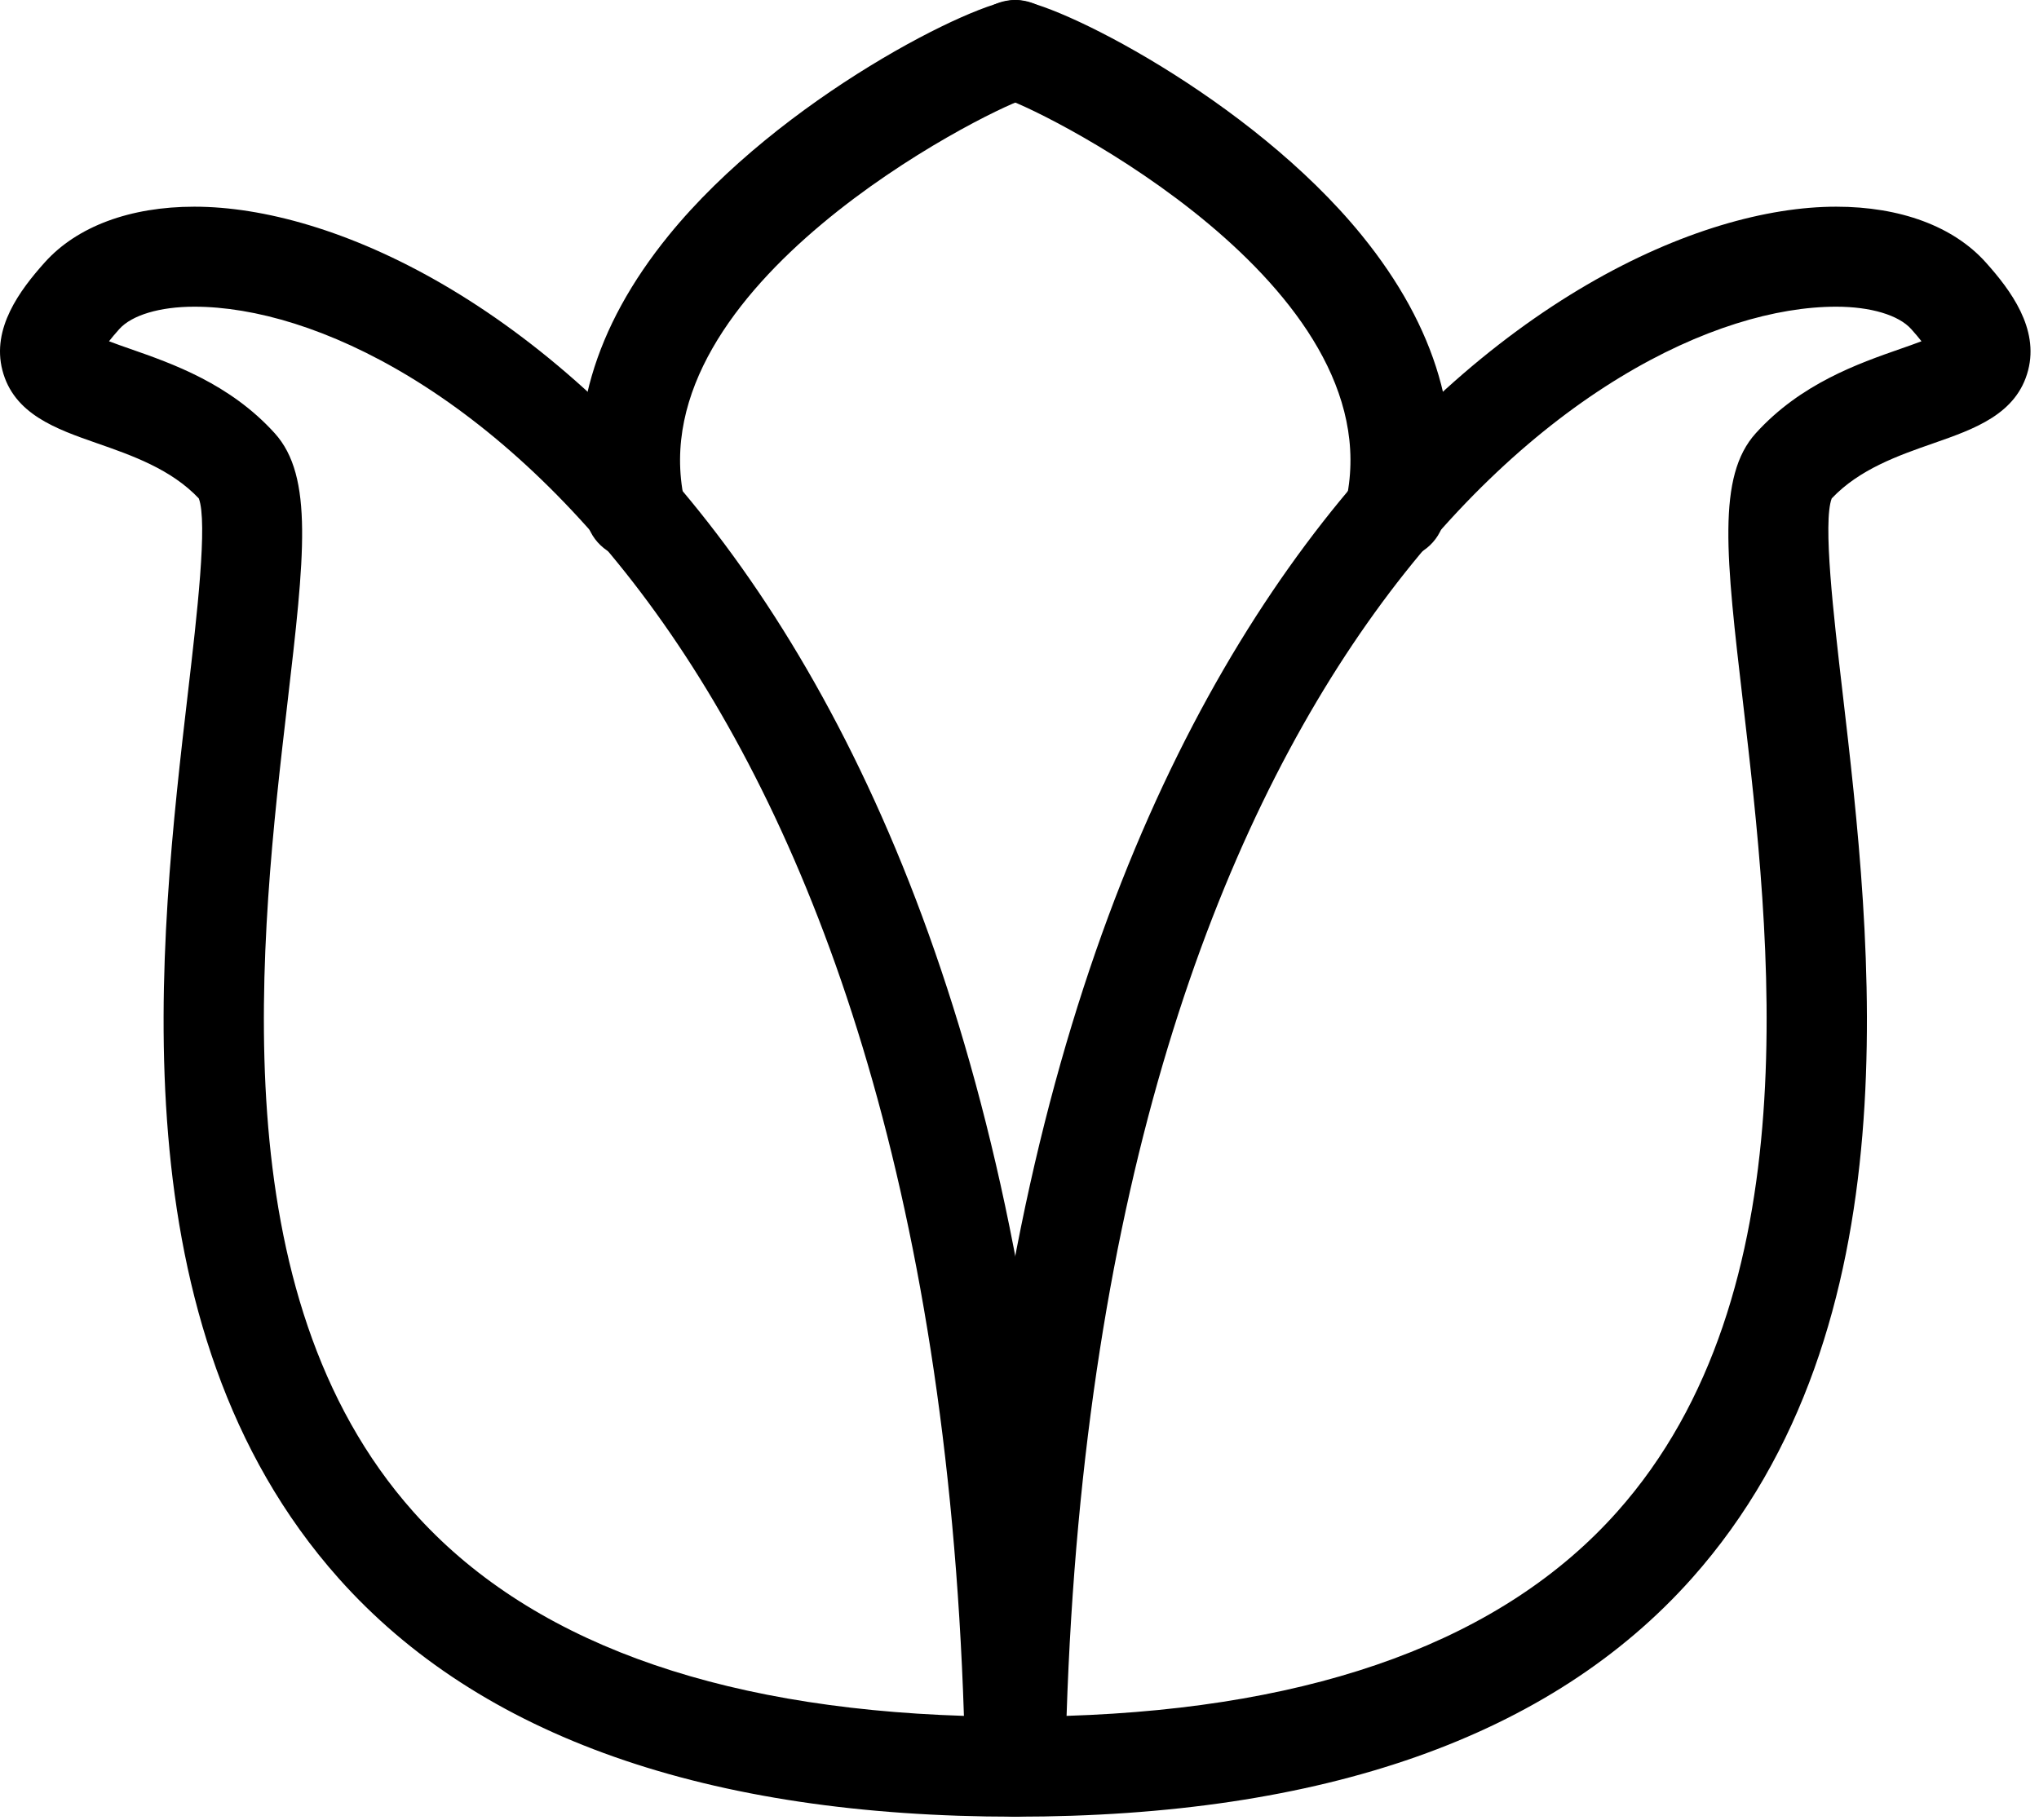
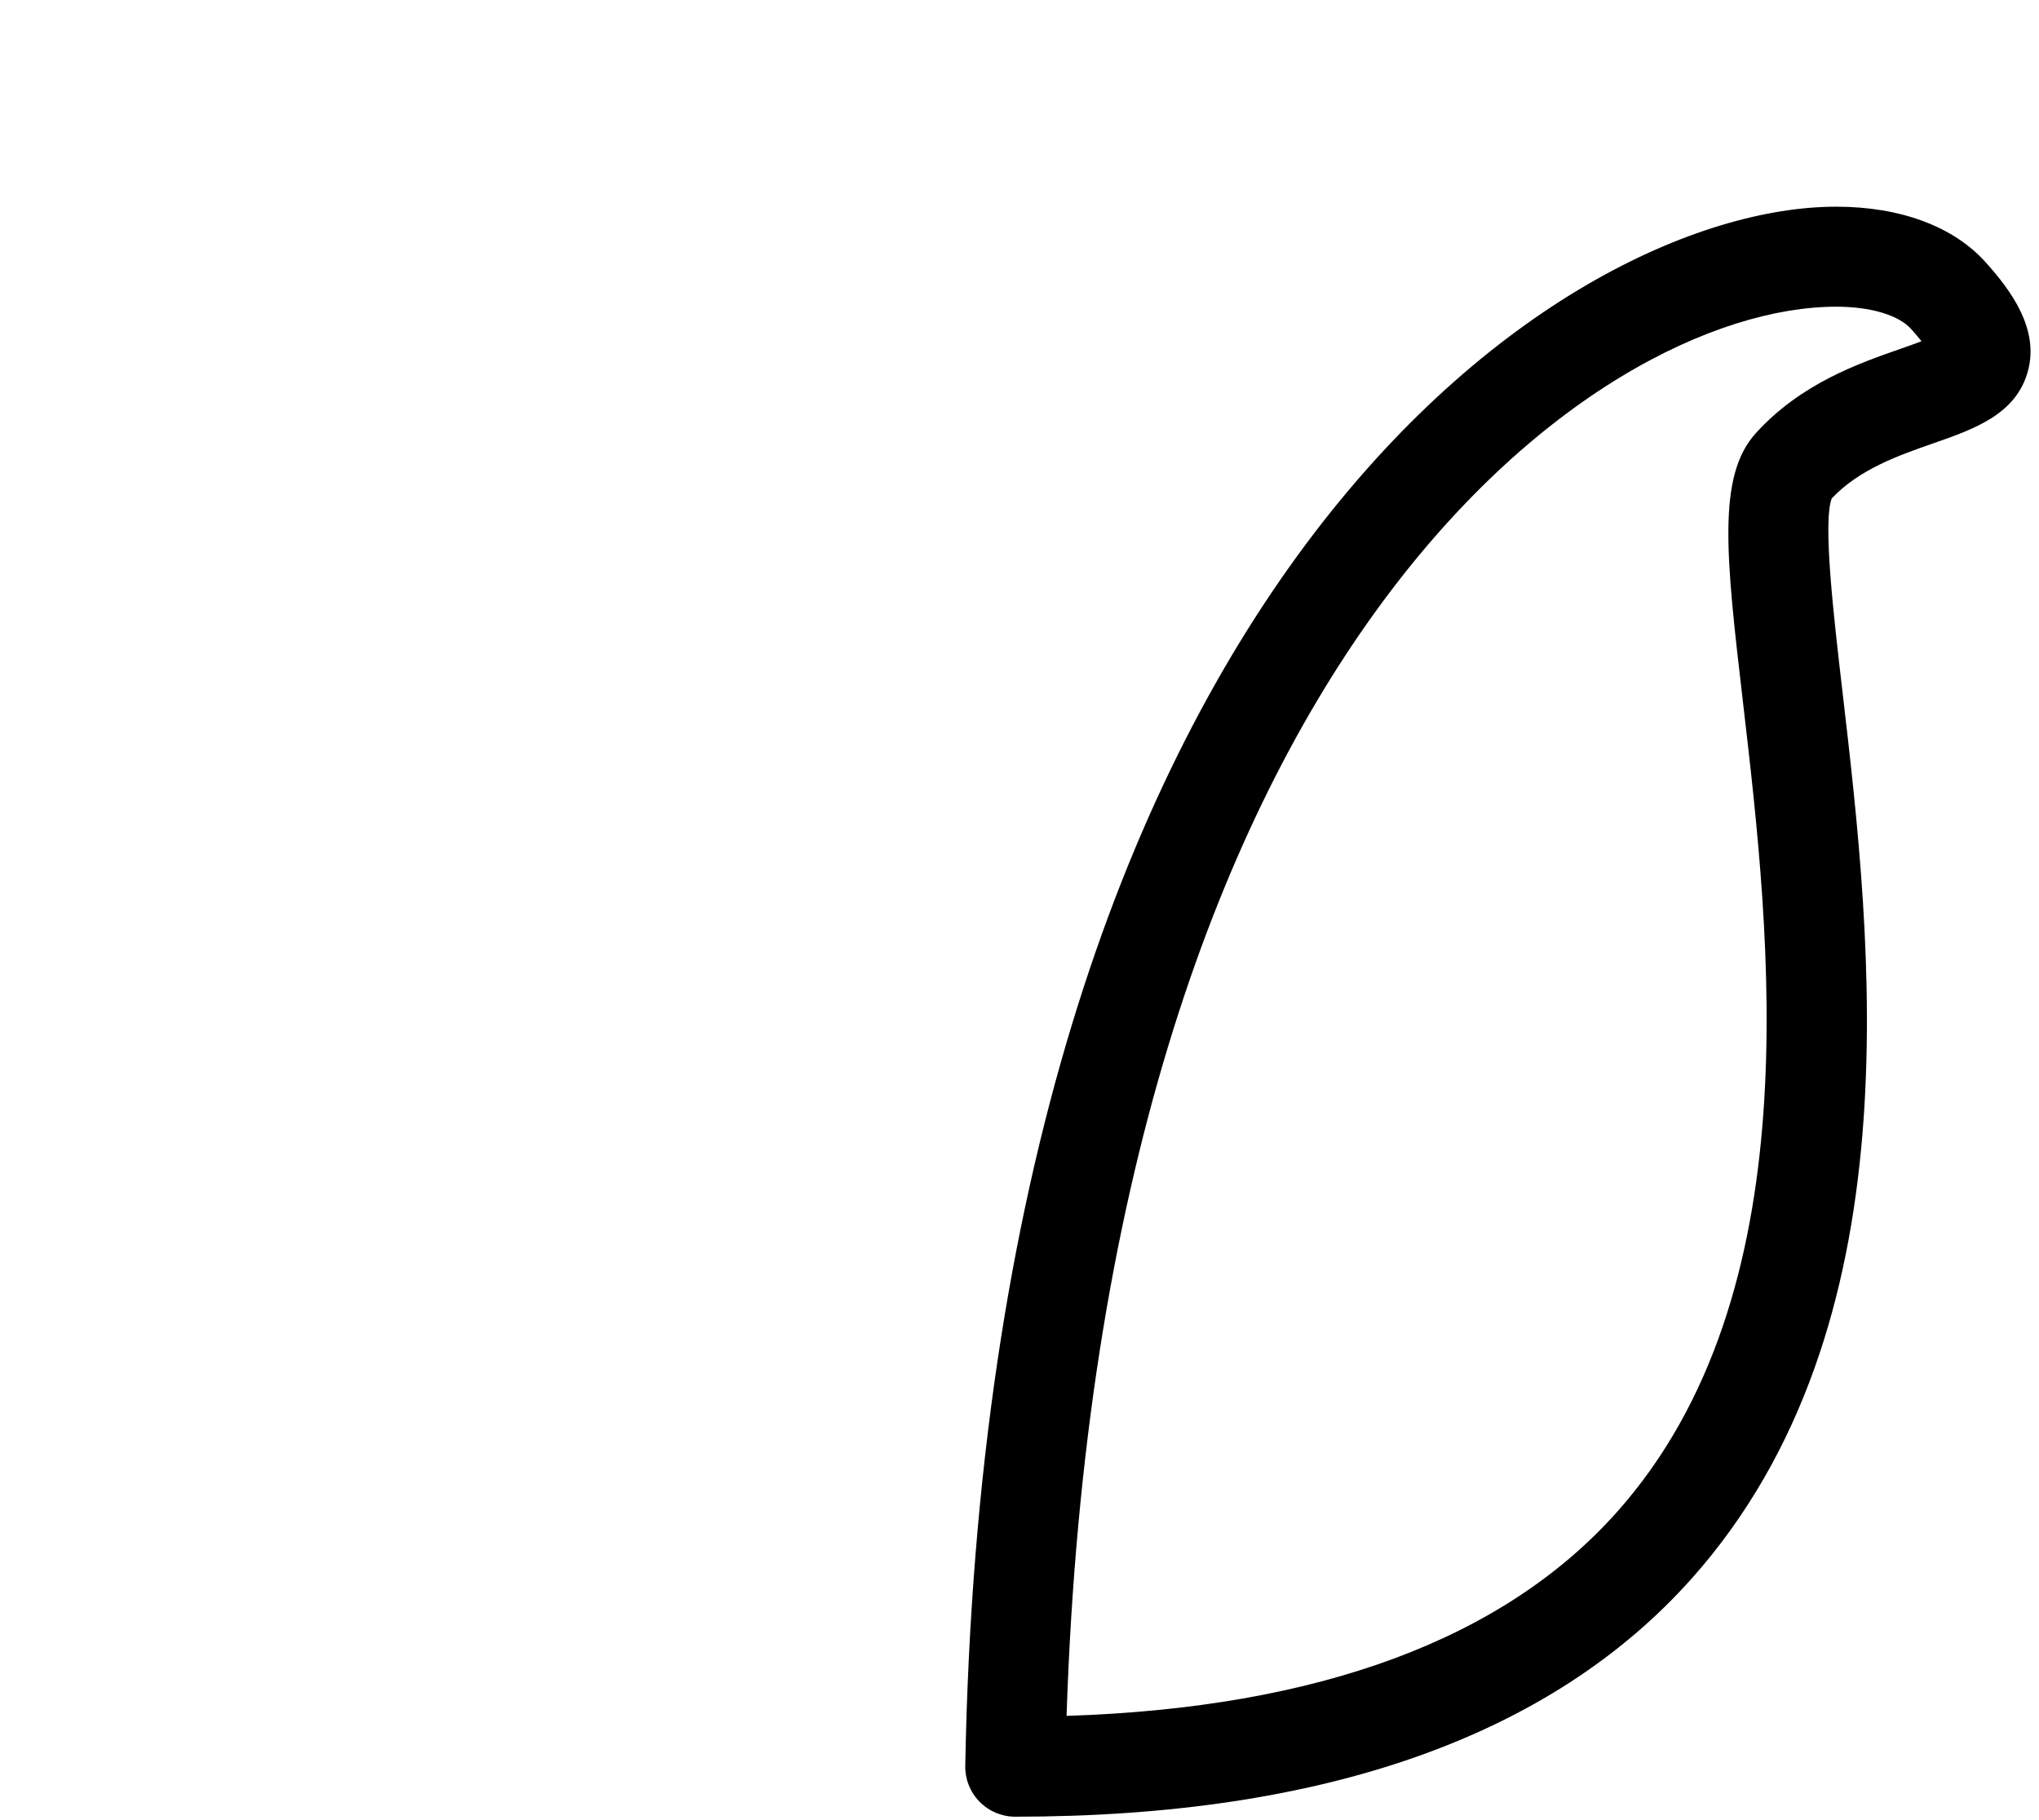
<svg xmlns="http://www.w3.org/2000/svg" width="100%" height="100%" viewBox="0 0 196 175" xml:space="preserve" style="fill-rule:evenodd;clip-rule:evenodd;stroke-linejoin:round;stroke-miterlimit:2;">
  <g transform="matrix(1,0,0,1,-495.36,-374.984)">
-     <path d="M556.404,428.742C554.177,428.742 552.177,427.186 551.703,424.917C549.767,415.667 552.437,406.481 559.641,397.614C570.396,384.374 589.345,374.984 592.953,374.984C595.609,374.984 597.761,377.138 597.761,379.792C597.761,382.17 596.033,384.146 593.764,384.531C589.808,385.845 556.817,402.413 561.117,422.949C561.66,425.547 559.995,428.095 557.395,428.639C557.061,428.708 556.729,428.742 556.404,428.742Z" style="fill-rule:nonzero;" />
-     <path d="M592.952,549.655C563.336,549.655 541.457,541.946 527.919,526.743C506.335,502.498 510.61,465.764 513.44,441.453C514.287,434.192 515.336,425.183 514.471,422.908C511.809,420.088 508.036,418.77 504.699,417.606C500.754,416.229 496.676,414.805 495.588,410.573C494.555,406.564 497.228,402.924 499.671,400.203C502.767,396.754 507.869,394.857 514.04,394.857C540.467,394.857 595.701,431.501 597.759,544.76C597.782,546.05 597.288,547.295 596.384,548.216C595.478,549.139 594.241,549.655 592.952,549.655ZM505.838,407.796C506.494,408.046 507.235,408.306 507.866,408.525C511.91,409.937 517.449,411.871 521.762,416.632C525.526,420.785 524.626,428.523 522.991,442.568C520.36,465.17 516.384,499.328 535.101,520.349C546.007,532.6 563.794,539.186 588.018,539.962C584.679,437.735 537.016,404.472 514.039,404.472C510.734,404.472 508.036,405.276 506.826,406.625C506.416,407.083 506.092,407.471 505.838,407.796Z" style="fill-rule:nonzero;" />
-     <path d="M629.5,428.742C629.173,428.742 628.843,428.708 628.511,428.639C625.911,428.094 624.246,425.546 624.789,422.949C629.088,402.413 596.098,385.845 592.142,384.531C589.872,384.146 588.145,382.171 588.145,379.792C588.145,377.138 590.297,374.984 592.953,374.984C596.56,374.984 615.51,384.374 626.265,397.614C633.469,406.481 636.139,415.668 634.203,424.917C633.727,427.187 631.727,428.742 629.5,428.742Z" style="fill-rule:nonzero;" />
    <path d="M592.952,549.655C591.662,549.655 590.426,549.138 589.521,548.216C588.617,547.295 588.121,546.05 588.146,544.76C590.207,431.5 645.439,394.857 671.867,394.857C678.036,394.857 683.139,396.754 686.234,400.203C688.677,402.923 691.35,406.563 690.318,410.573C689.229,414.805 685.151,416.229 681.207,417.606C677.869,418.771 674.097,420.088 671.434,422.908C670.57,425.184 671.619,434.192 672.465,441.453C675.295,465.764 679.57,502.498 657.986,526.743C644.447,541.946 622.568,549.655 592.952,549.655ZM671.866,404.472C648.89,404.472 601.227,437.735 597.885,539.962C622.108,539.186 639.898,532.6 650.802,520.349C669.52,499.328 665.543,465.17 662.912,442.568C661.276,428.524 660.377,420.786 664.141,416.632C668.456,411.871 673.993,409.937 678.037,408.525C678.668,408.306 679.41,408.046 680.065,407.796C679.812,407.471 679.488,407.083 679.078,406.626C677.868,405.276 675.171,404.472 671.866,404.472Z" style="fill-rule:nonzero;" />
  </g>
</svg>